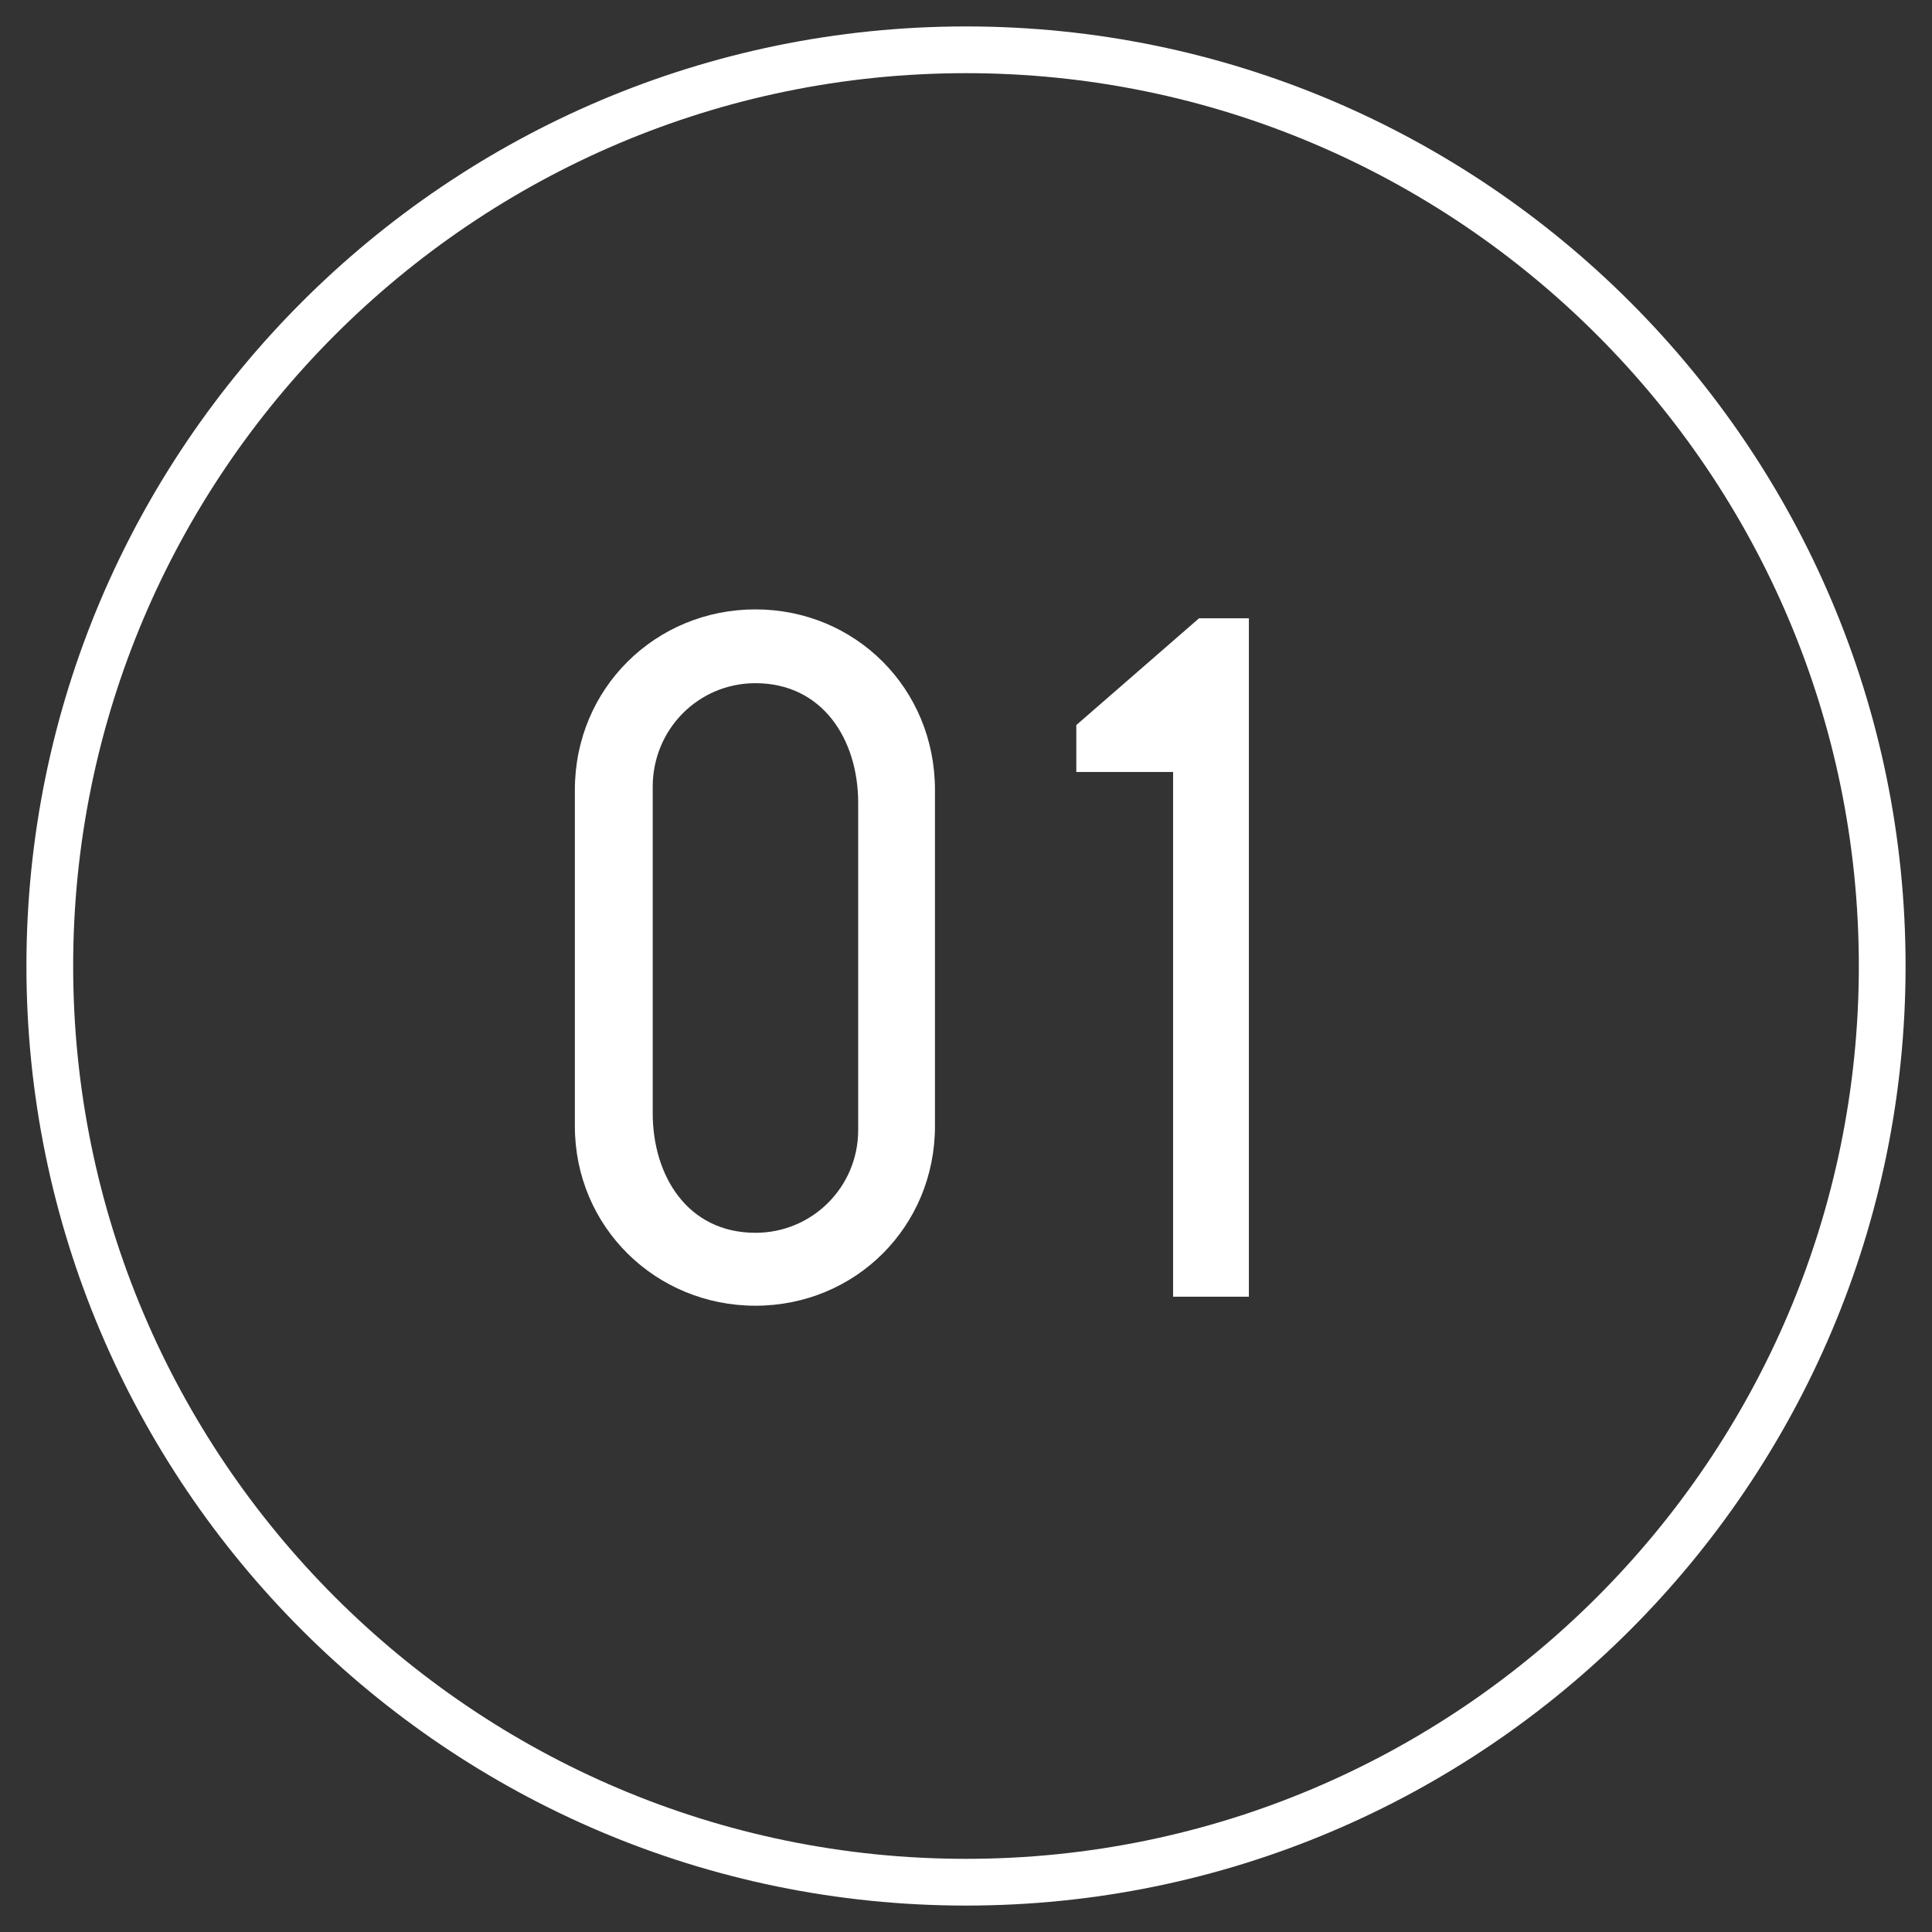
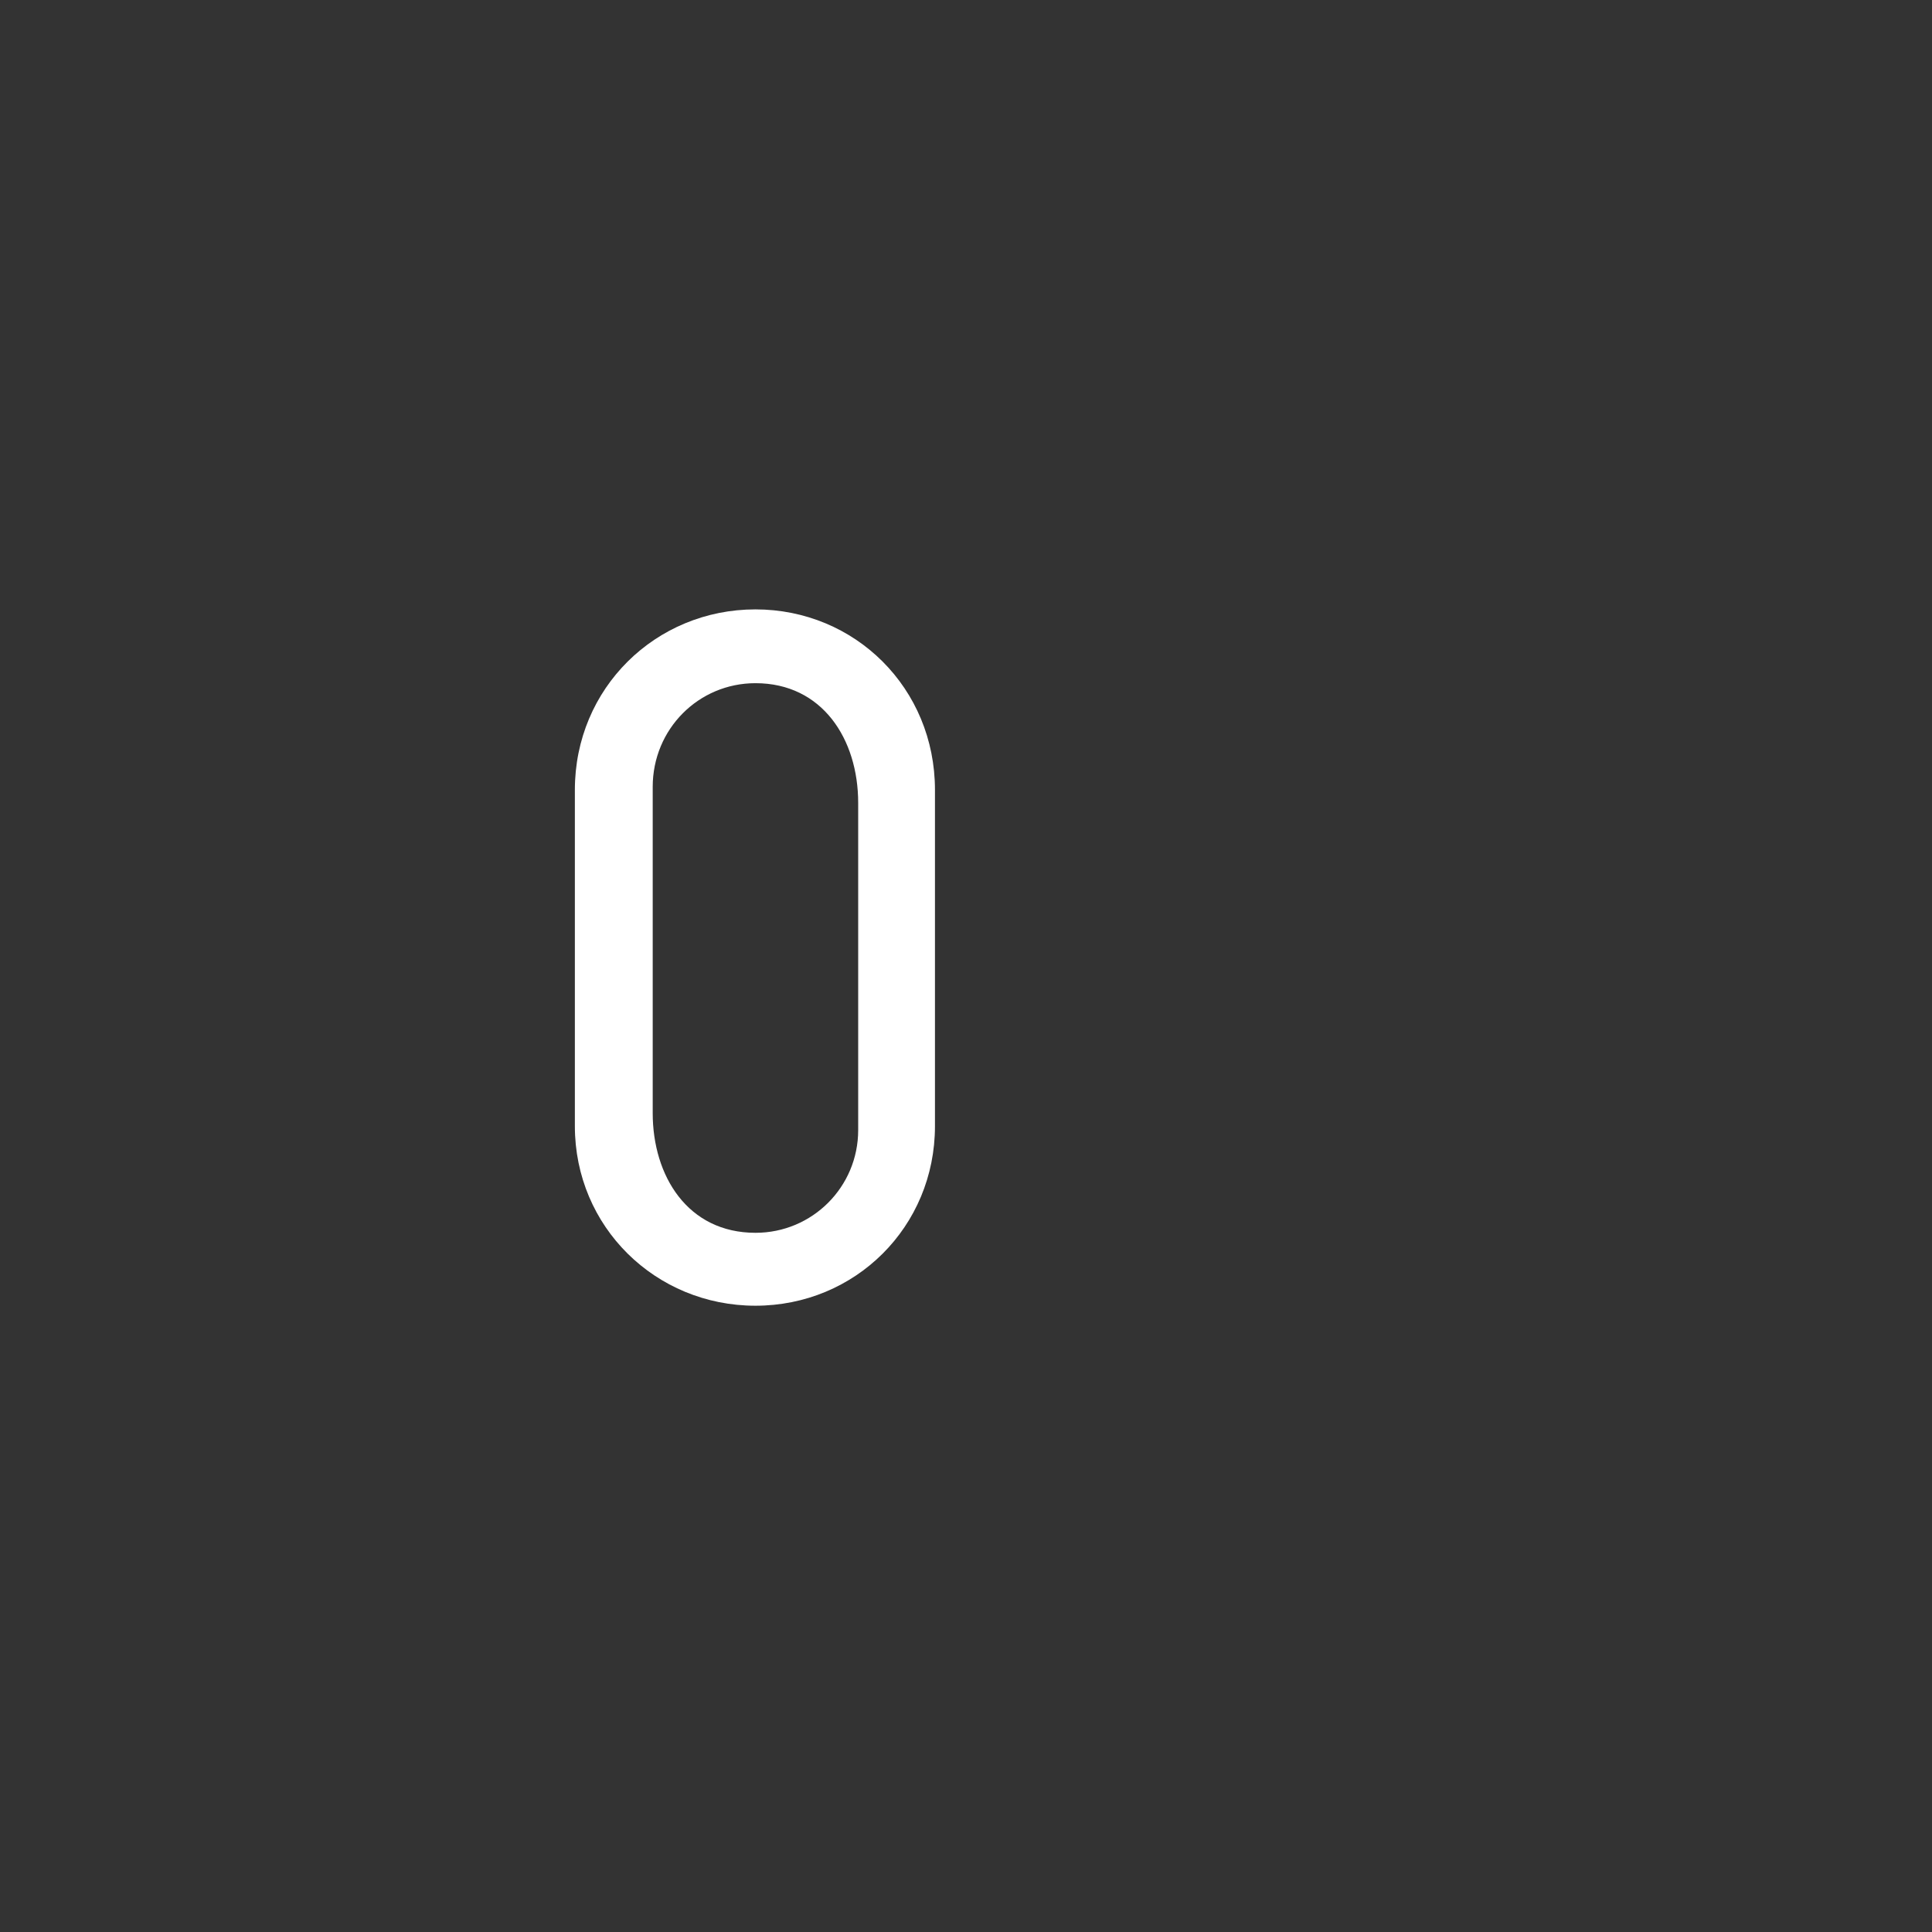
<svg xmlns="http://www.w3.org/2000/svg" version="1.1" x="0px" y="0px" viewBox="0 0 31 31" style="enable-background:new 0 0 31 31;" xml:space="preserve">
  <rect x="0" y="0" width="31" height="31" fill="#333333" stroke="none" />
  <style type="text/css">
	.st0{fill:#FFFFFF;}
</style>
  <path class="st0" d="M15.002,18.069c0,1.617-1.28,2.882-2.881,2.882s-2.897-1.265-2.897-2.882v-5.394  c0-1.633,1.297-2.897,2.897-2.897s2.881,1.265,2.881,2.897V18.069z M13.77,12.883c0-1.024-0.576-1.921-1.648-1.921  c-0.913,0-1.649,0.736-1.649,1.664v5.234c0,1.009,0.561,1.921,1.649,1.921c0.912,0,1.648-0.736,1.648-1.648V12.883z" />
-   <path class="st0" d="M18.823,20.806v-8.419H17.27v-0.753l1.969-1.713h0.8v10.885H18.823z" />
-   <path class="st0" d="M15.5,30.576c-8.313,0-15.076-6.763-15.076-15.076S7.187,0.424,15.5,0.424c8.313,0,15.076,6.763,15.076,15.076  S23.813,30.576,15.5,30.576z M15.5,1.174C7.6,1.174,1.174,7.601,1.174,15.5c0,7.899,6.426,14.326,14.326,14.326  S29.826,23.399,29.826,15.5C29.826,7.601,23.399,1.174,15.5,1.174z" />
</svg>